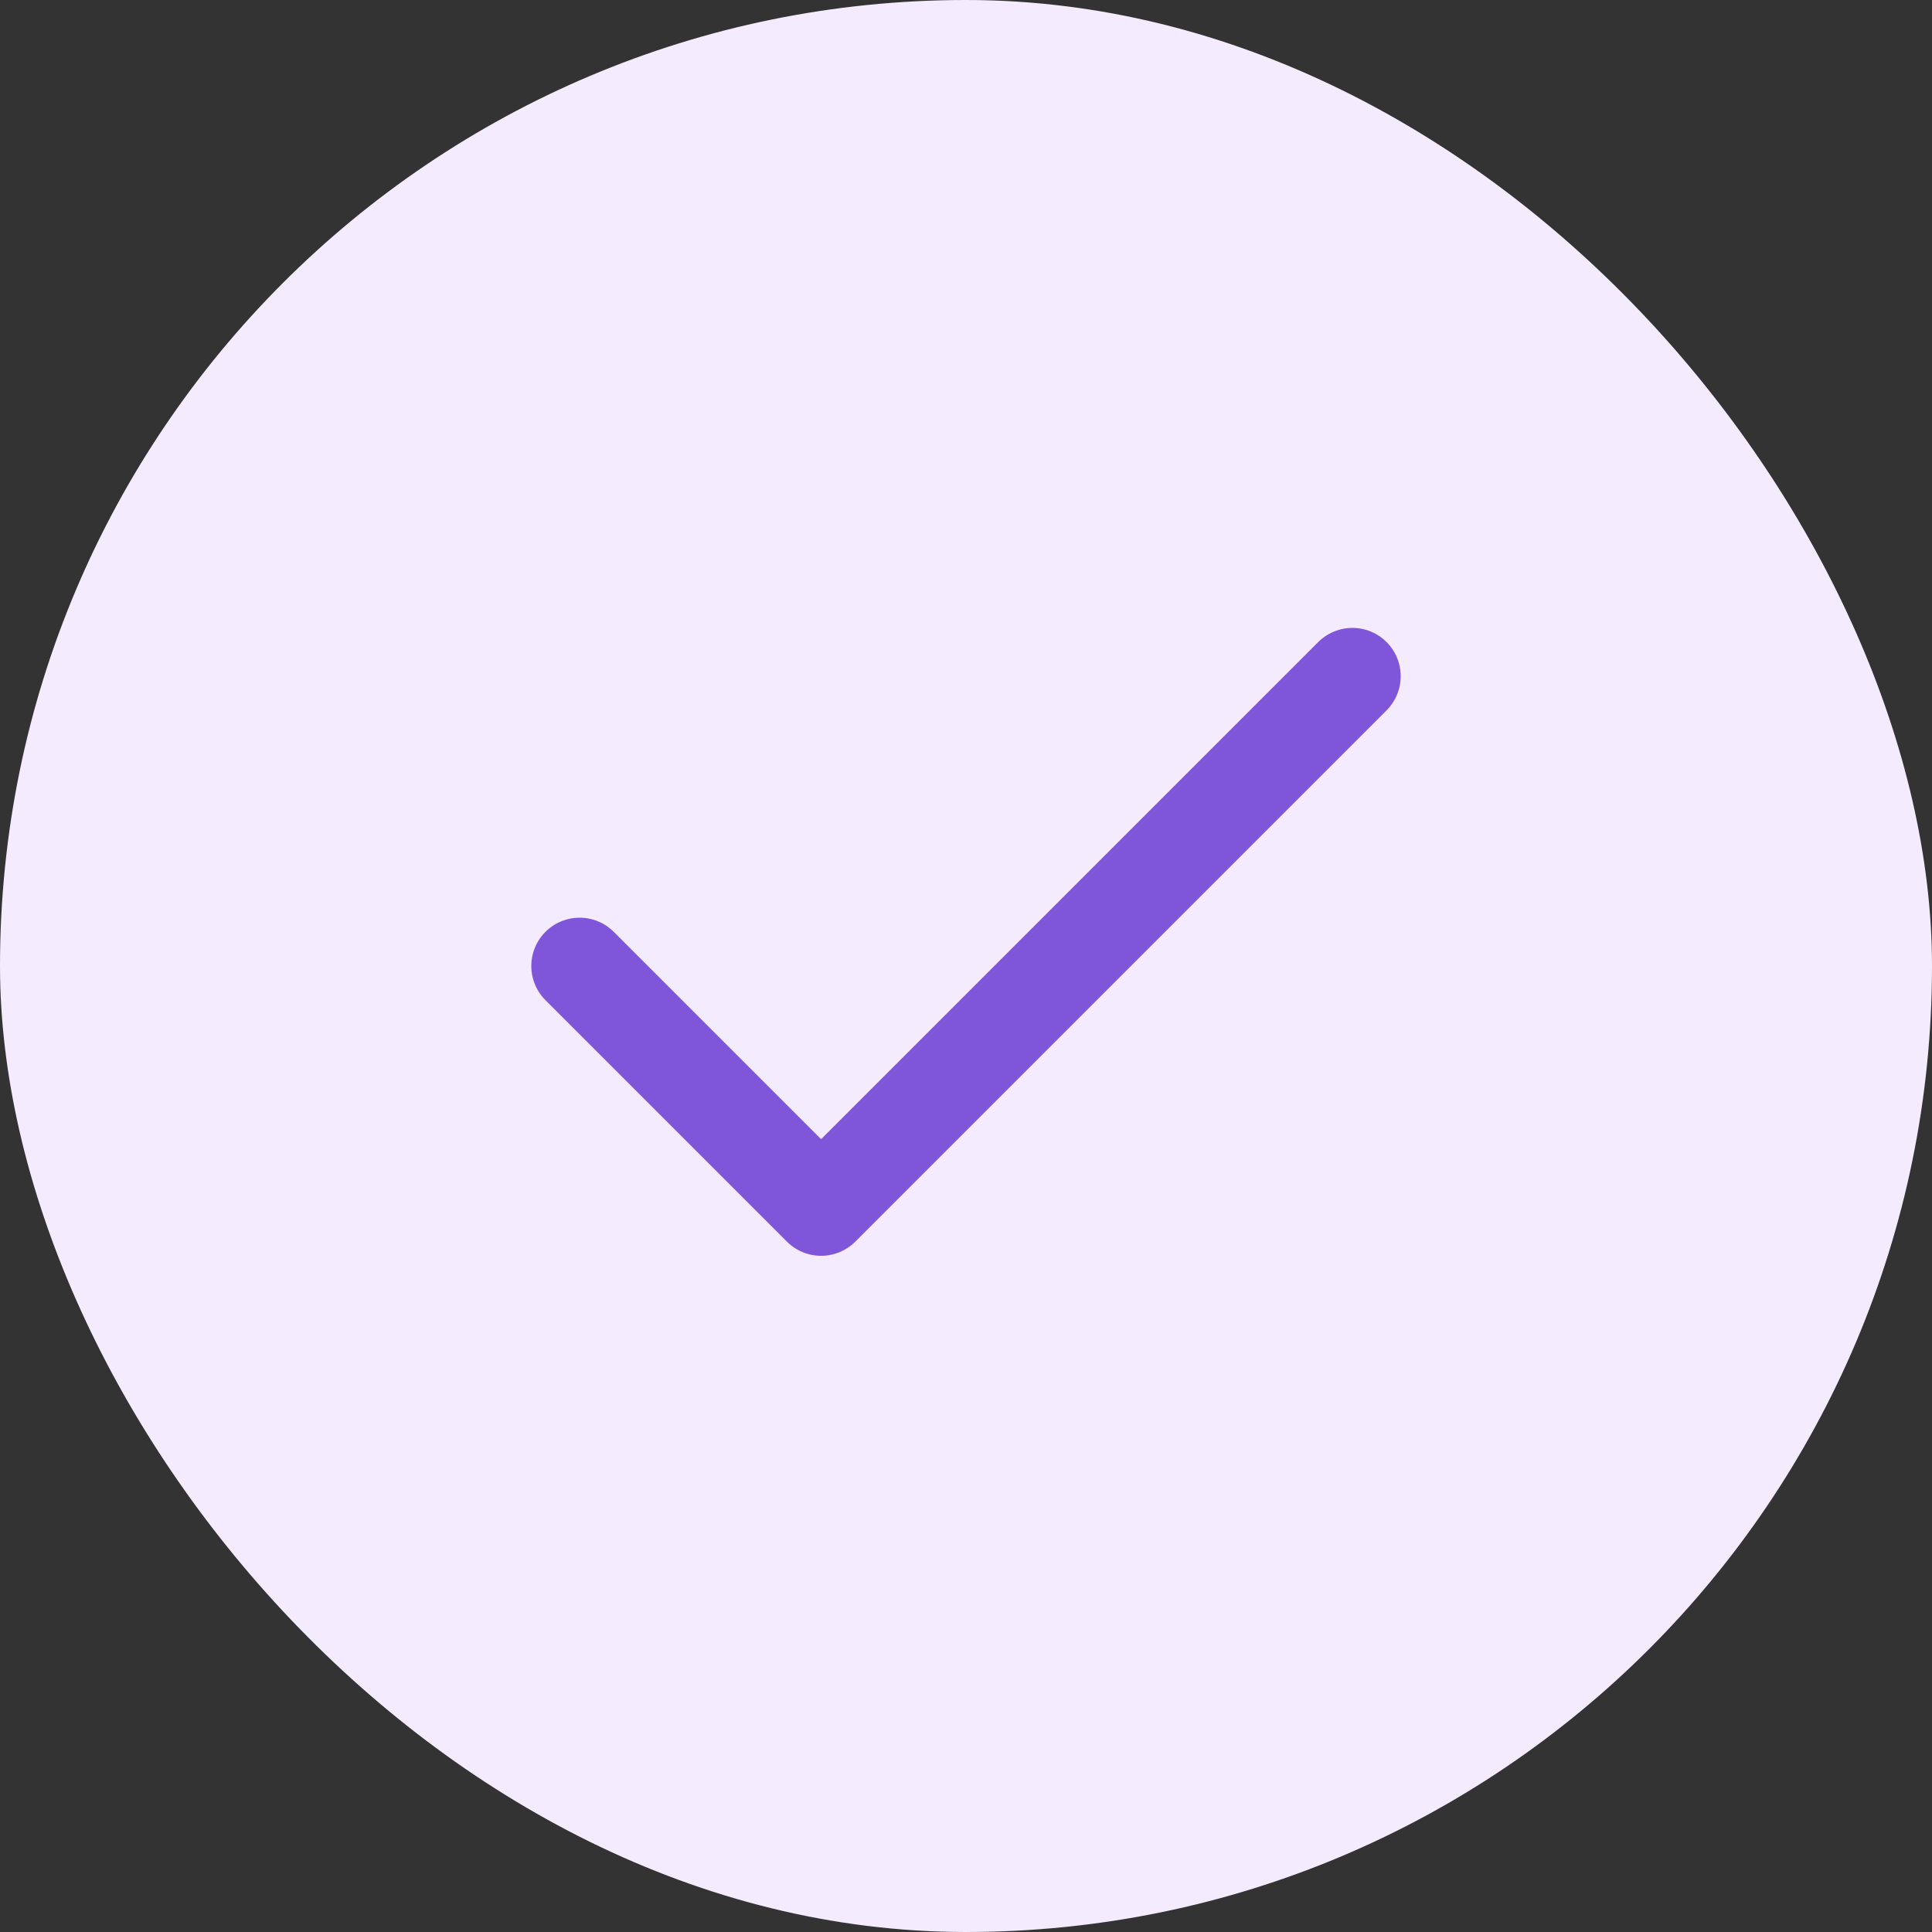
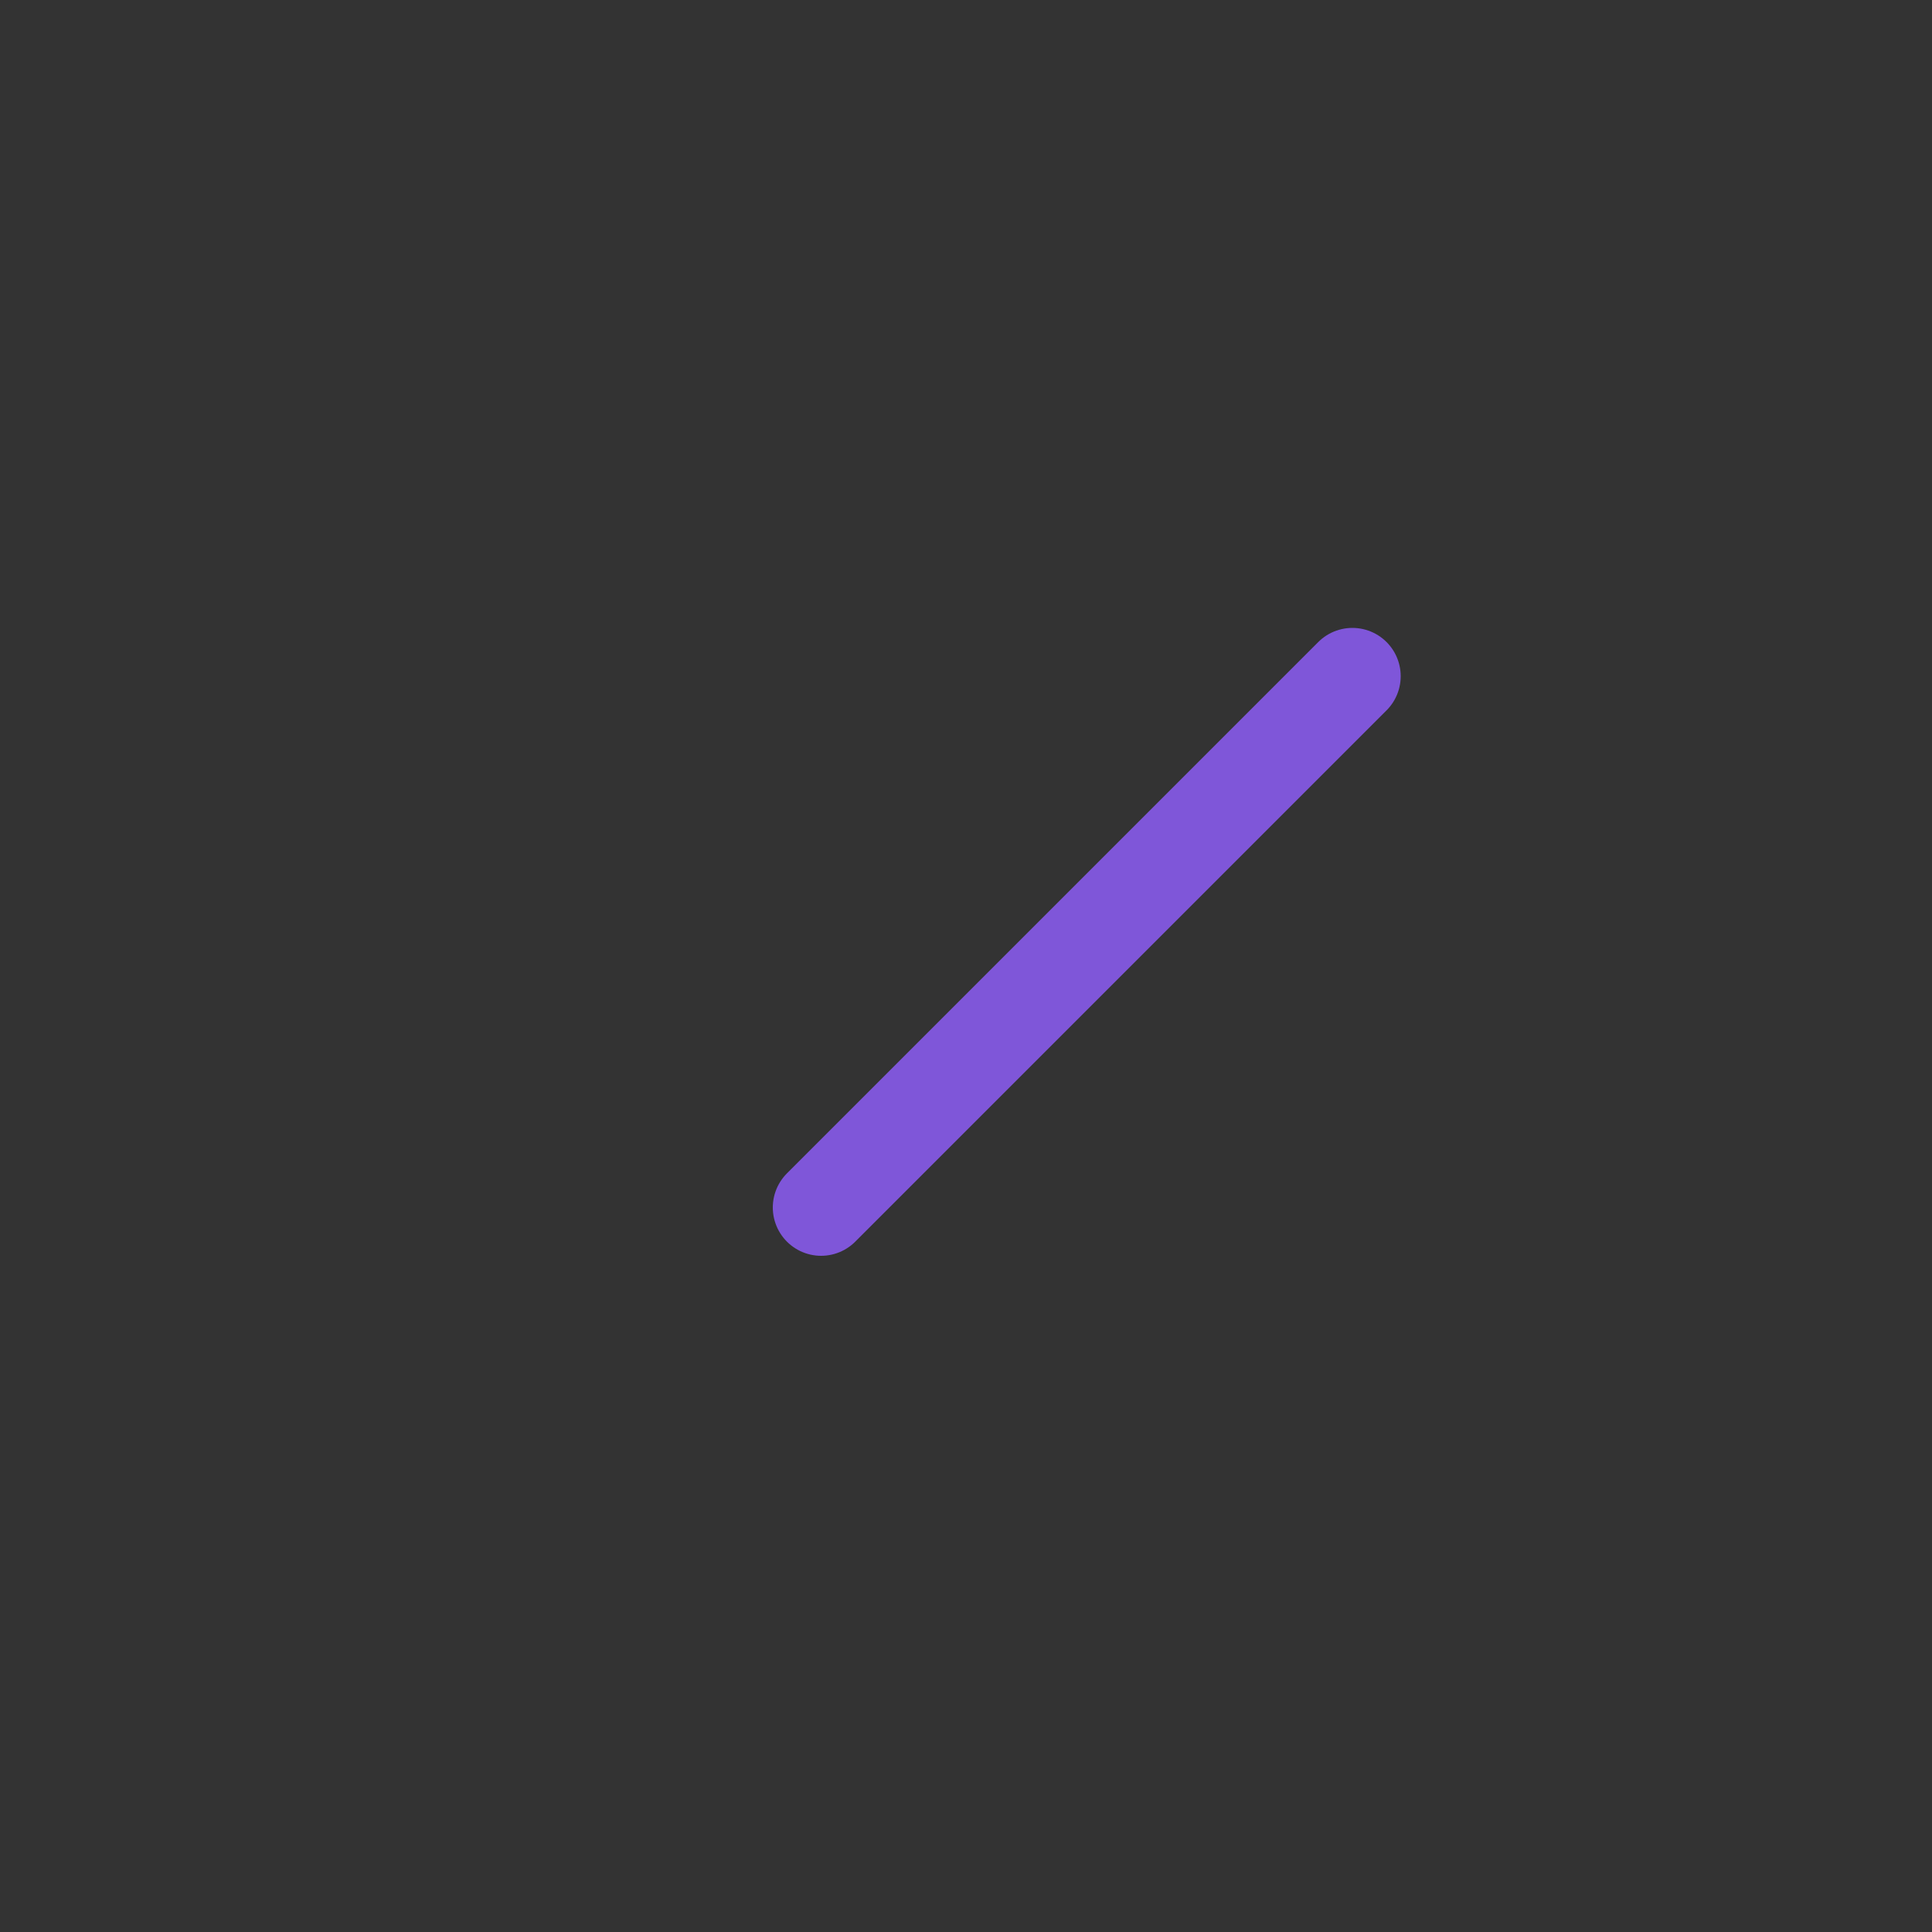
<svg xmlns="http://www.w3.org/2000/svg" width="40" height="40" viewBox="0 0 40 40" fill="none">
  <rect x="0" y="0" width="40" height="40" fill="#333333" stroke="none" />
-   <rect width="40" height="40" rx="20" fill="#F4EBFF" />
-   <path d="M28 14L17 25L12 20" stroke="#7F56D9" stroke-width="2" stroke-linecap="round" stroke-linejoin="round" />
+   <path d="M28 14L17 25" stroke="#7F56D9" stroke-width="2" stroke-linecap="round" stroke-linejoin="round" />
</svg>